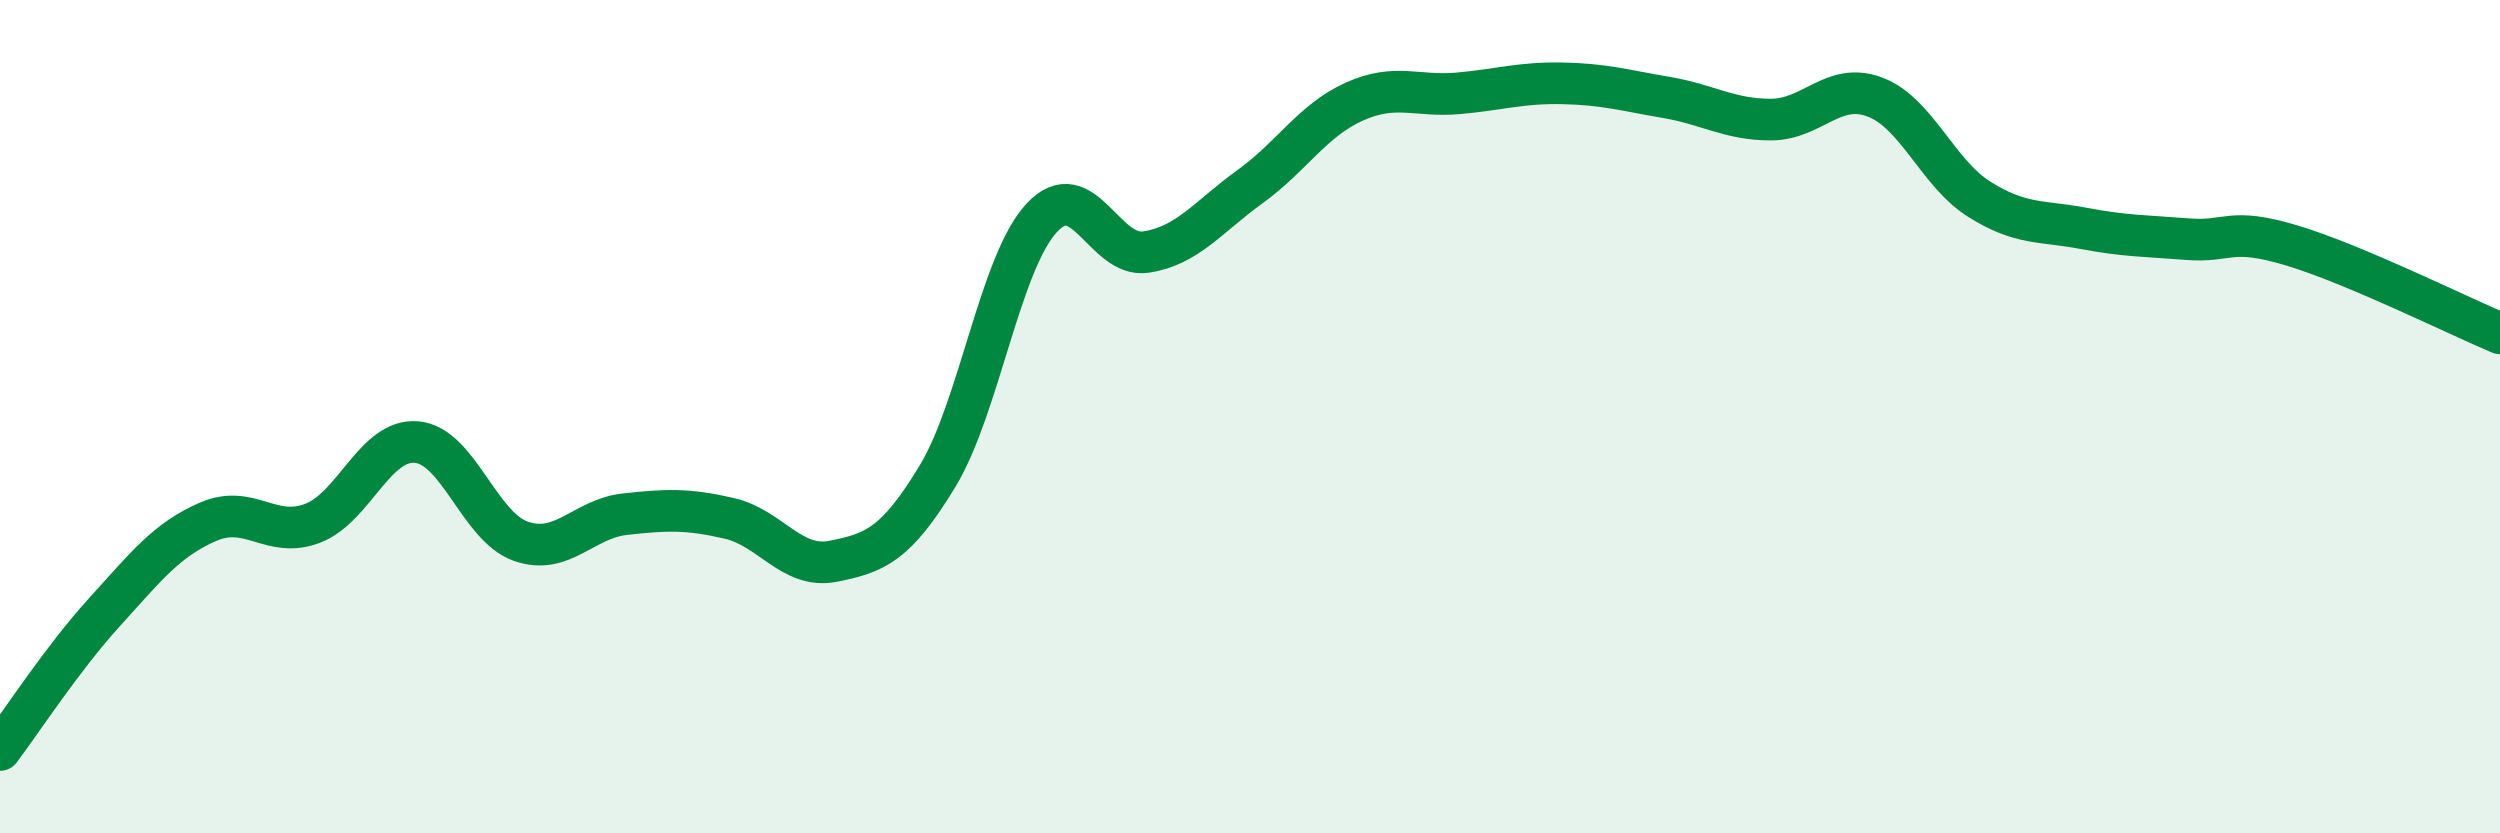
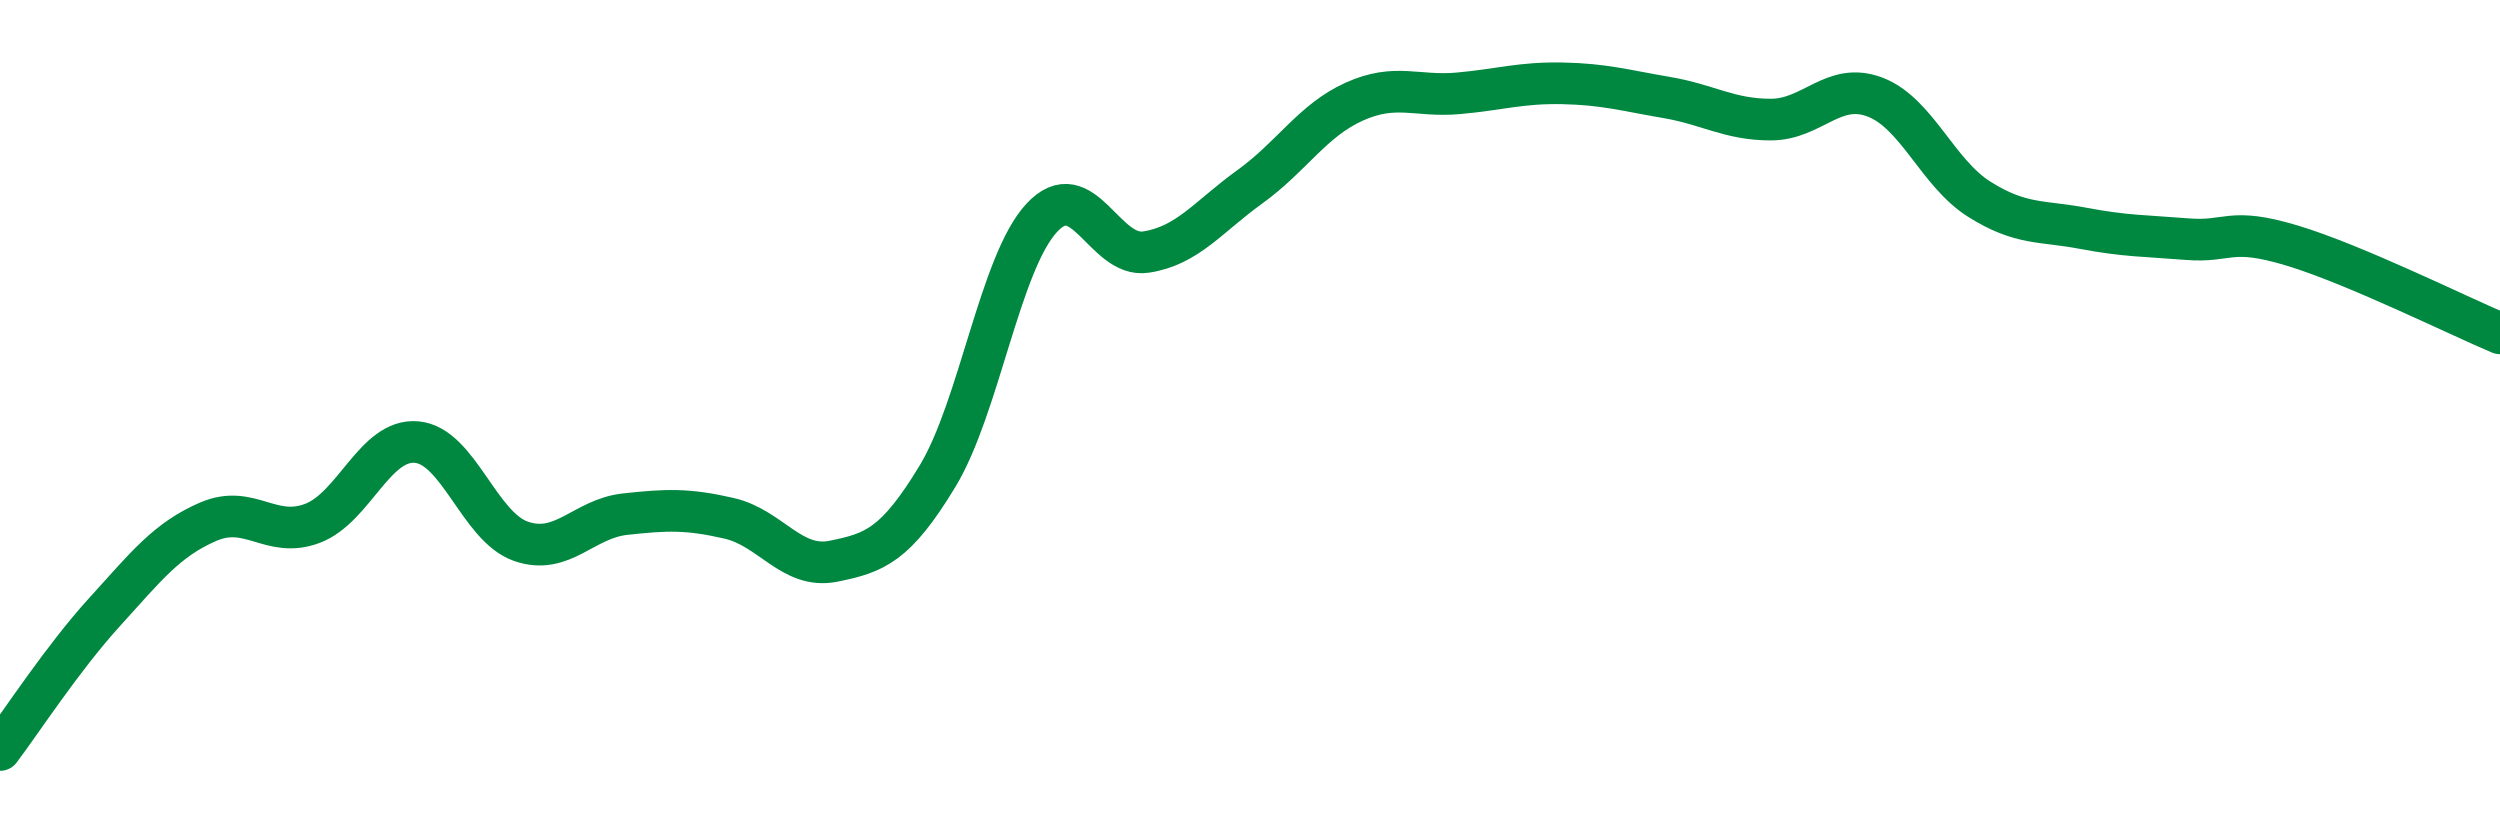
<svg xmlns="http://www.w3.org/2000/svg" width="60" height="20" viewBox="0 0 60 20">
-   <path d="M 0,18 C 0.5,17.34 1.5,15.8 2.5,14.7 C 3.5,13.6 4,12.95 5,12.52 C 6,12.09 6.5,12.94 7.5,12.56 C 8.5,12.18 9,10.52 10,10.61 C 11,10.7 11.5,12.64 12.5,12.99 C 13.5,13.34 14,12.45 15,12.34 C 16,12.23 16.5,12.21 17.5,12.44 C 18.5,12.67 19,13.67 20,13.47 C 21,13.27 21.5,13.08 22.5,11.43 C 23.5,9.78 24,6.31 25,5.23 C 26,4.15 26.5,6.2 27.5,6.05 C 28.5,5.9 29,5.2 30,4.48 C 31,3.76 31.5,2.89 32.5,2.44 C 33.5,1.99 34,2.33 35,2.24 C 36,2.15 36.5,1.98 37.5,2 C 38.5,2.02 39,2.17 40,2.34 C 41,2.51 41.5,2.87 42.5,2.87 C 43.5,2.87 44,1.95 45,2.33 C 46,2.71 46.5,4.15 47.5,4.78 C 48.5,5.41 49,5.29 50,5.48 C 51,5.67 51.5,5.66 52.5,5.74 C 53.5,5.82 53.5,5.44 55,5.89 C 56.5,6.34 59,7.58 60,8L60 20L0 20Z" fill="#008740" opacity="0.1" stroke-linecap="round" stroke-linejoin="round" />
  <path d="M 0,18 C 0.5,17.34 1.5,15.8 2.5,14.7 C 3.5,13.6 4,12.95 5,12.52 C 6,12.09 6.5,12.94 7.5,12.56 C 8.5,12.18 9,10.52 10,10.61 C 11,10.7 11.5,12.64 12.5,12.99 C 13.5,13.34 14,12.45 15,12.34 C 16,12.23 16.5,12.21 17.5,12.44 C 18.5,12.67 19,13.67 20,13.47 C 21,13.27 21.5,13.08 22.5,11.43 C 23.5,9.78 24,6.31 25,5.23 C 26,4.15 26.5,6.2 27.5,6.05 C 28.5,5.9 29,5.2 30,4.48 C 31,3.76 31.5,2.89 32.5,2.44 C 33.5,1.99 34,2.33 35,2.24 C 36,2.15 36.5,1.98 37.5,2 C 38.5,2.02 39,2.17 40,2.34 C 41,2.51 41.5,2.87 42.5,2.87 C 43.5,2.87 44,1.95 45,2.33 C 46,2.71 46.5,4.15 47.5,4.78 C 48.5,5.41 49,5.29 50,5.48 C 51,5.67 51.5,5.66 52.5,5.74 C 53.5,5.82 53.5,5.44 55,5.89 C 56.5,6.34 59,7.58 60,8" stroke="#008740" stroke-width="1" fill="none" stroke-linecap="round" stroke-linejoin="round" />
</svg>